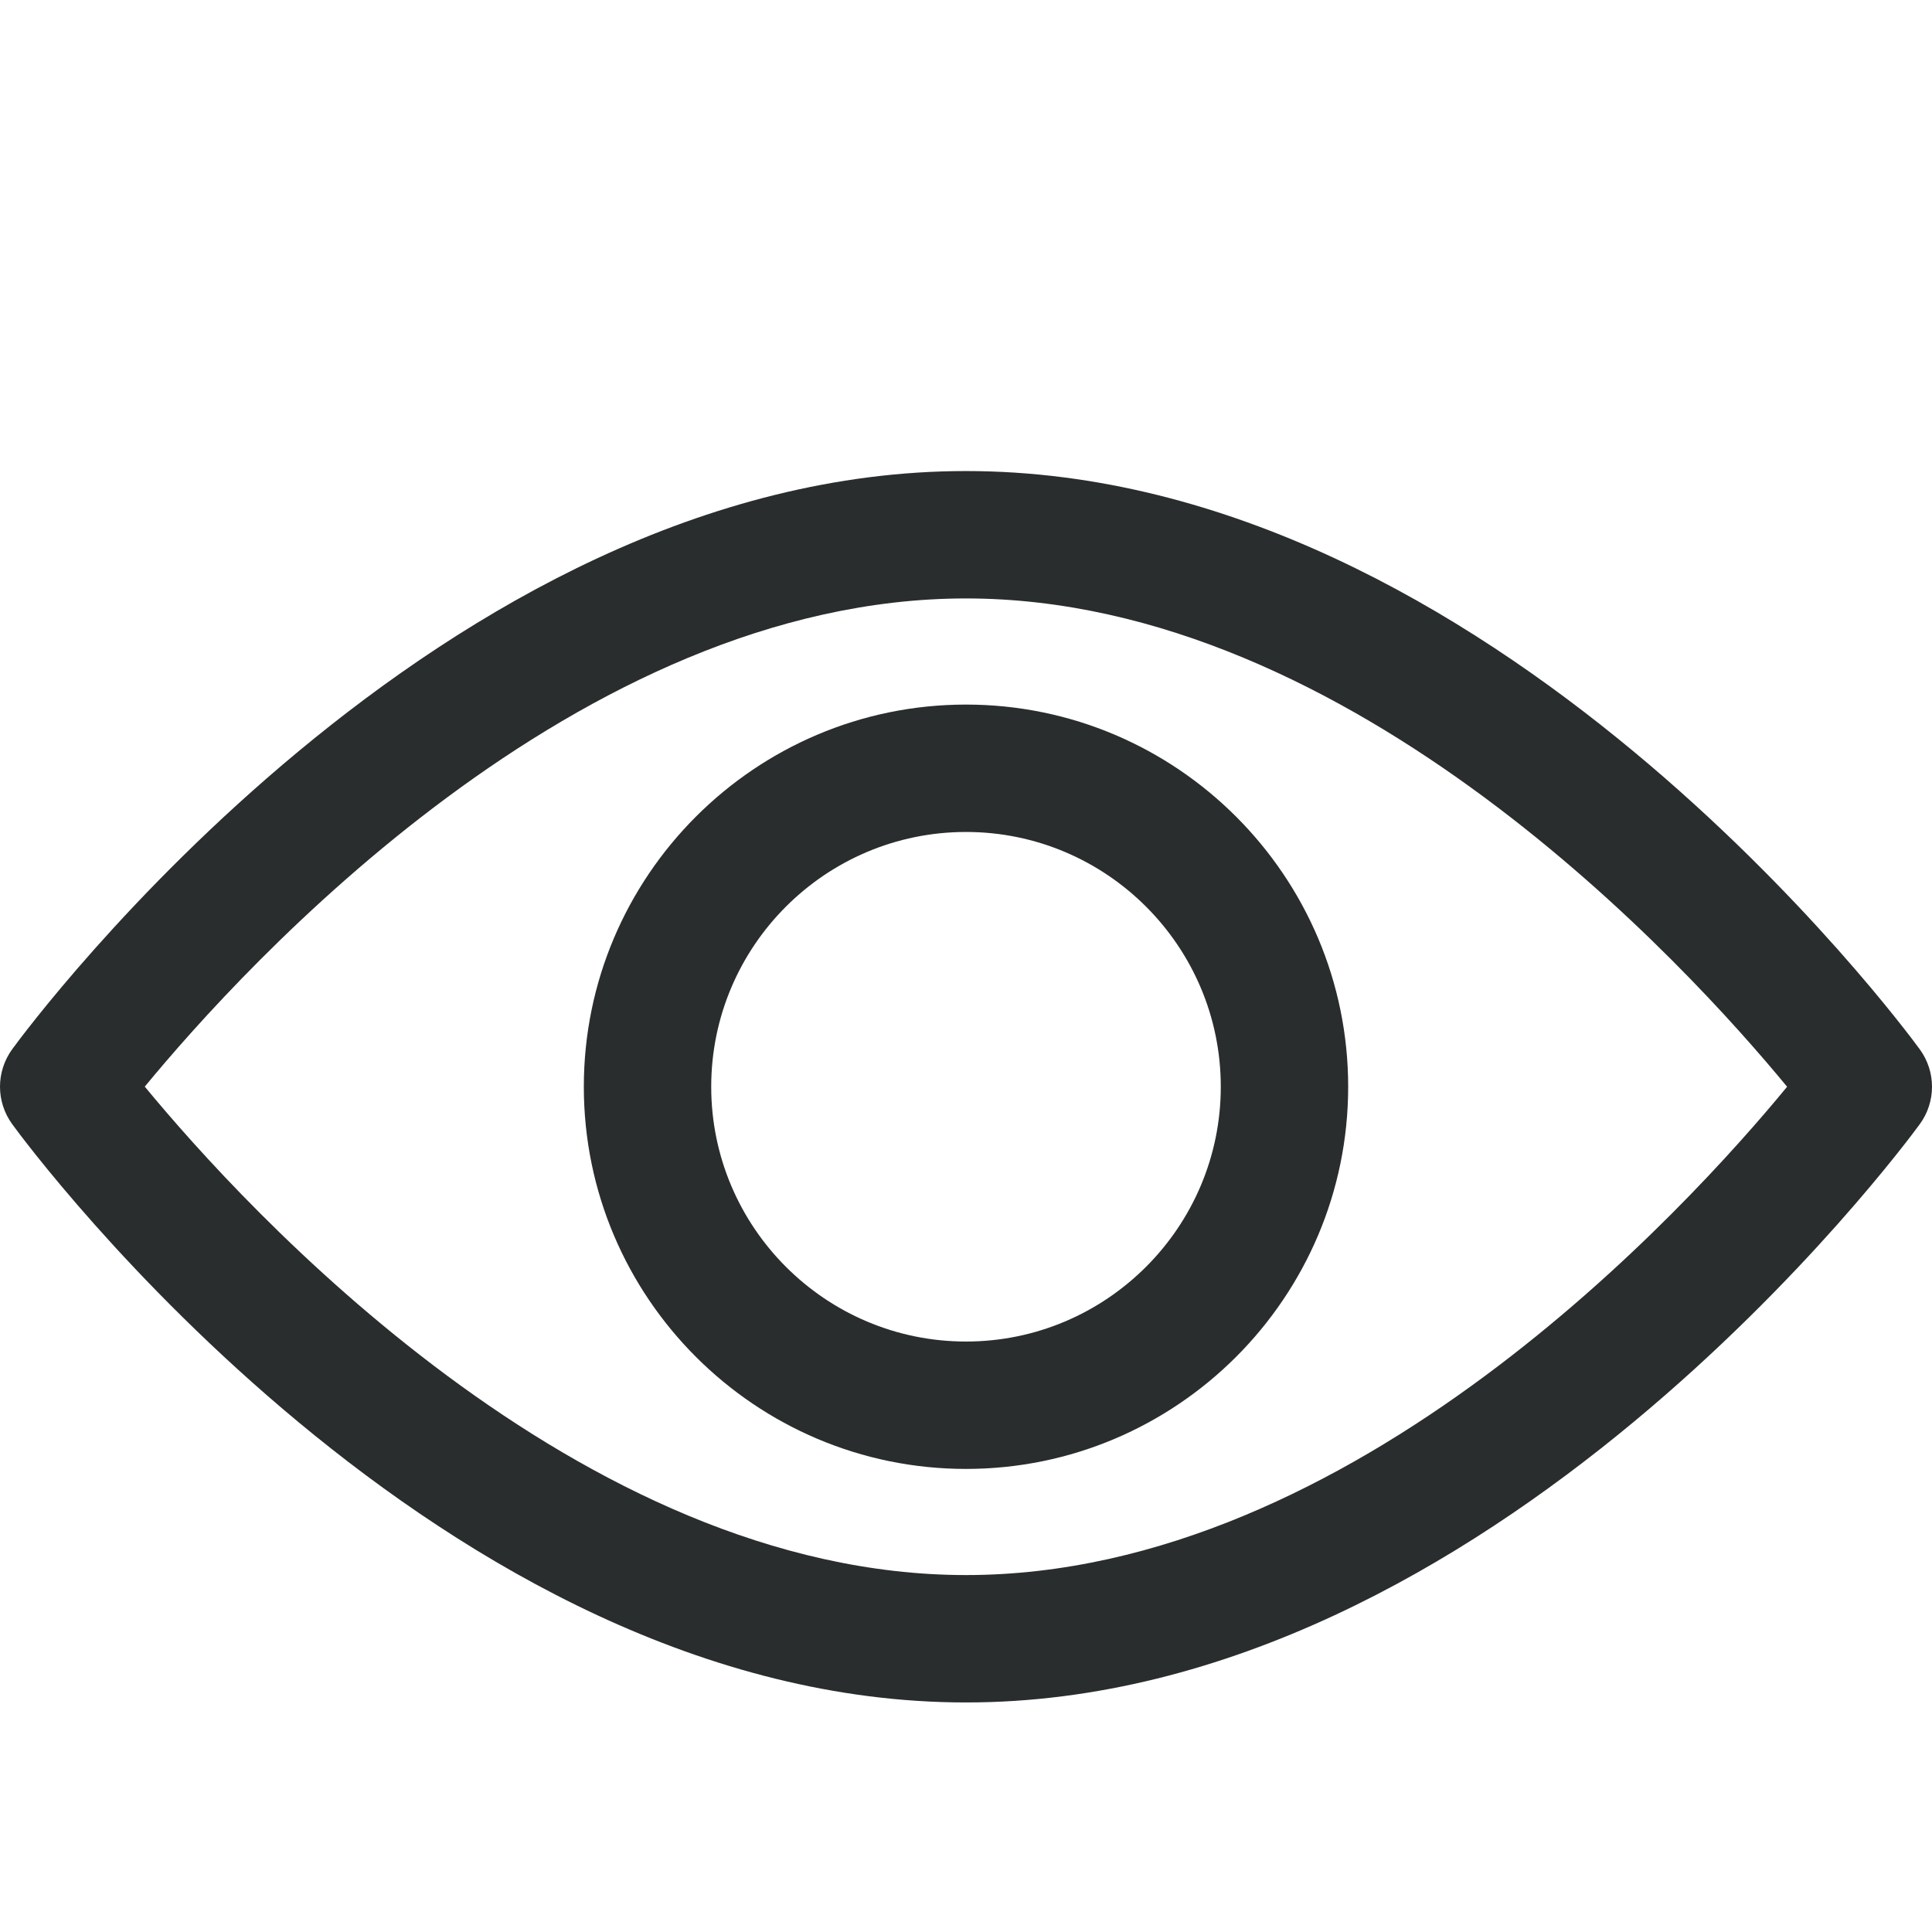
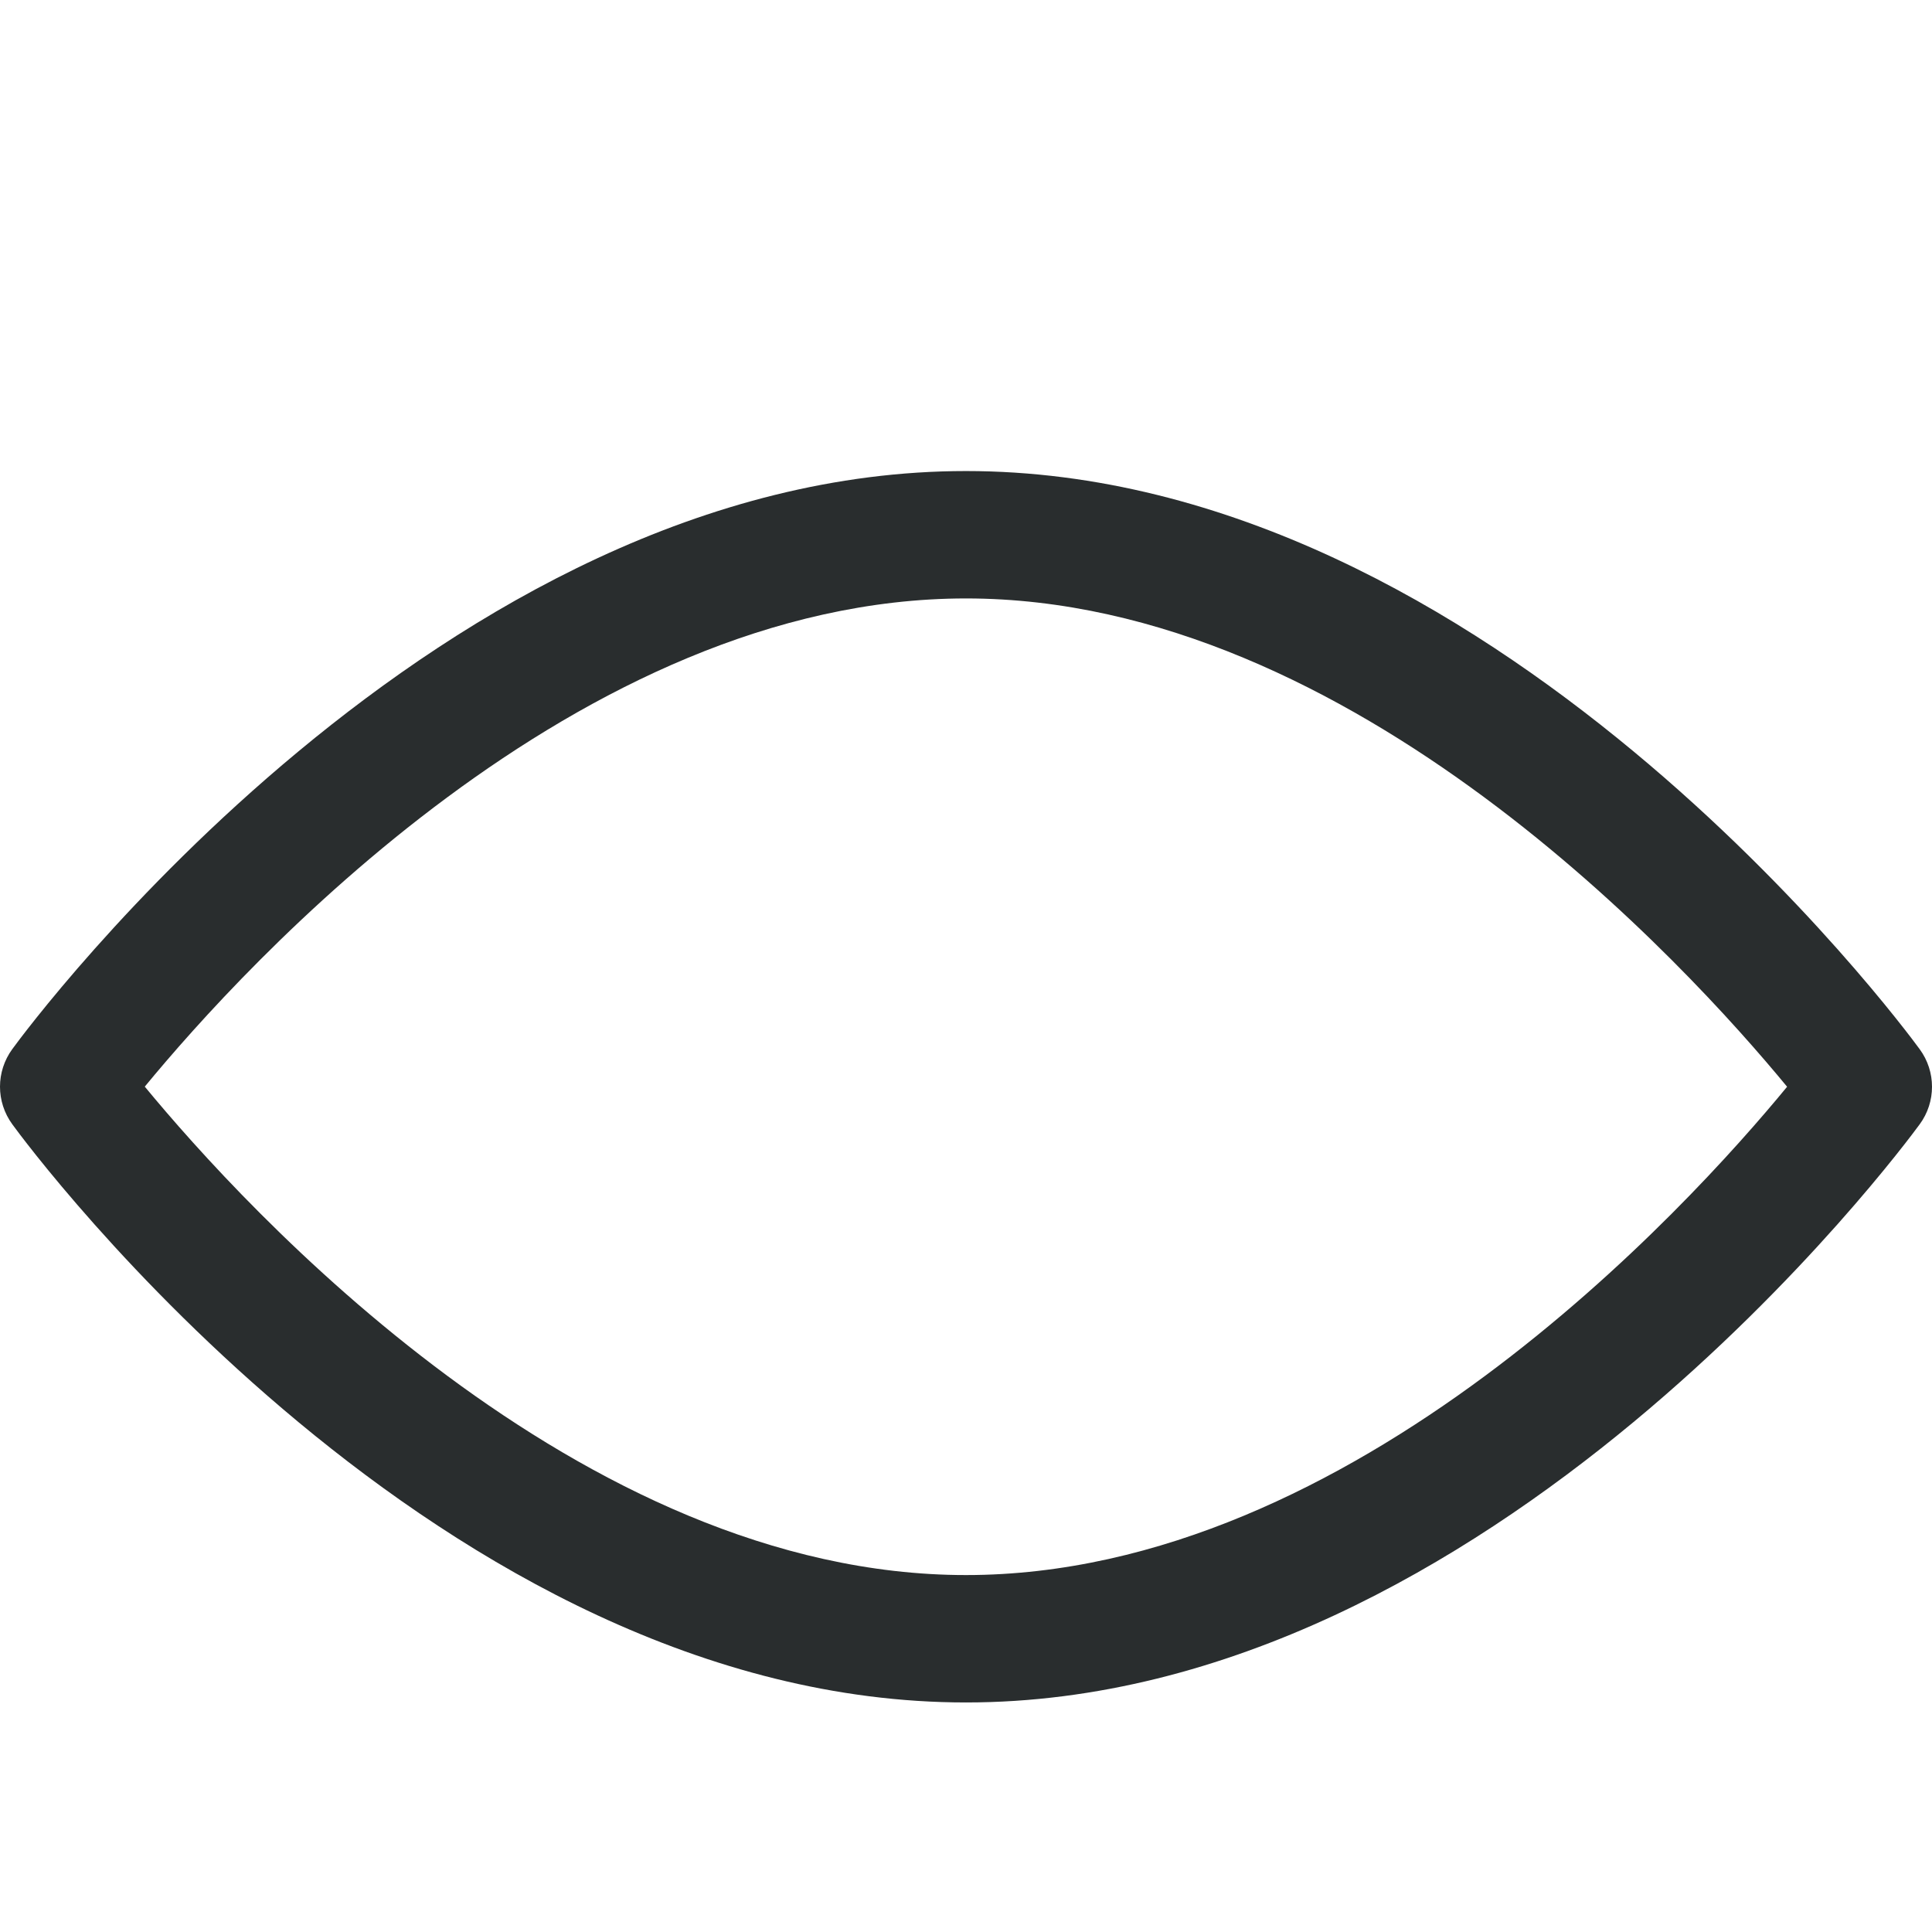
<svg xmlns="http://www.w3.org/2000/svg" width="16" height="16" viewBox="0 0 16 16" fill="none">
  <path d="M15.898 8.689C15.755 8.493 12.35 3.901 8 3.901C3.65 3.901 0.244 8.493 0.102 8.688C-0.034 8.874 -0.034 9.125 0.102 9.311C0.244 9.507 3.65 14.099 8 14.099C12.35 14.099 15.755 9.506 15.898 9.311C16.034 9.126 16.034 8.874 15.898 8.689ZM8 13.044C4.796 13.044 2.021 9.996 1.199 8.999C2.02 8.002 4.789 4.956 8 4.956C11.204 4.956 13.979 8.003 14.8 9C13.98 9.997 11.211 13.044 8 13.044Z" fill="#292D2E" />
-   <path d="M8 5.835C6.255 5.835 4.835 7.255 4.835 9C4.835 10.745 6.255 12.165 8 12.165C9.745 12.165 11.165 10.745 11.165 9C11.165 7.255 9.745 5.835 8 5.835ZM8 11.11C6.836 11.11 5.89 10.163 5.89 9C5.89 7.836 6.836 6.89 8 6.89C9.163 6.89 10.11 7.836 10.11 9C10.11 10.163 9.163 11.11 8 11.11Z" fill="#292D2E" />
</svg>